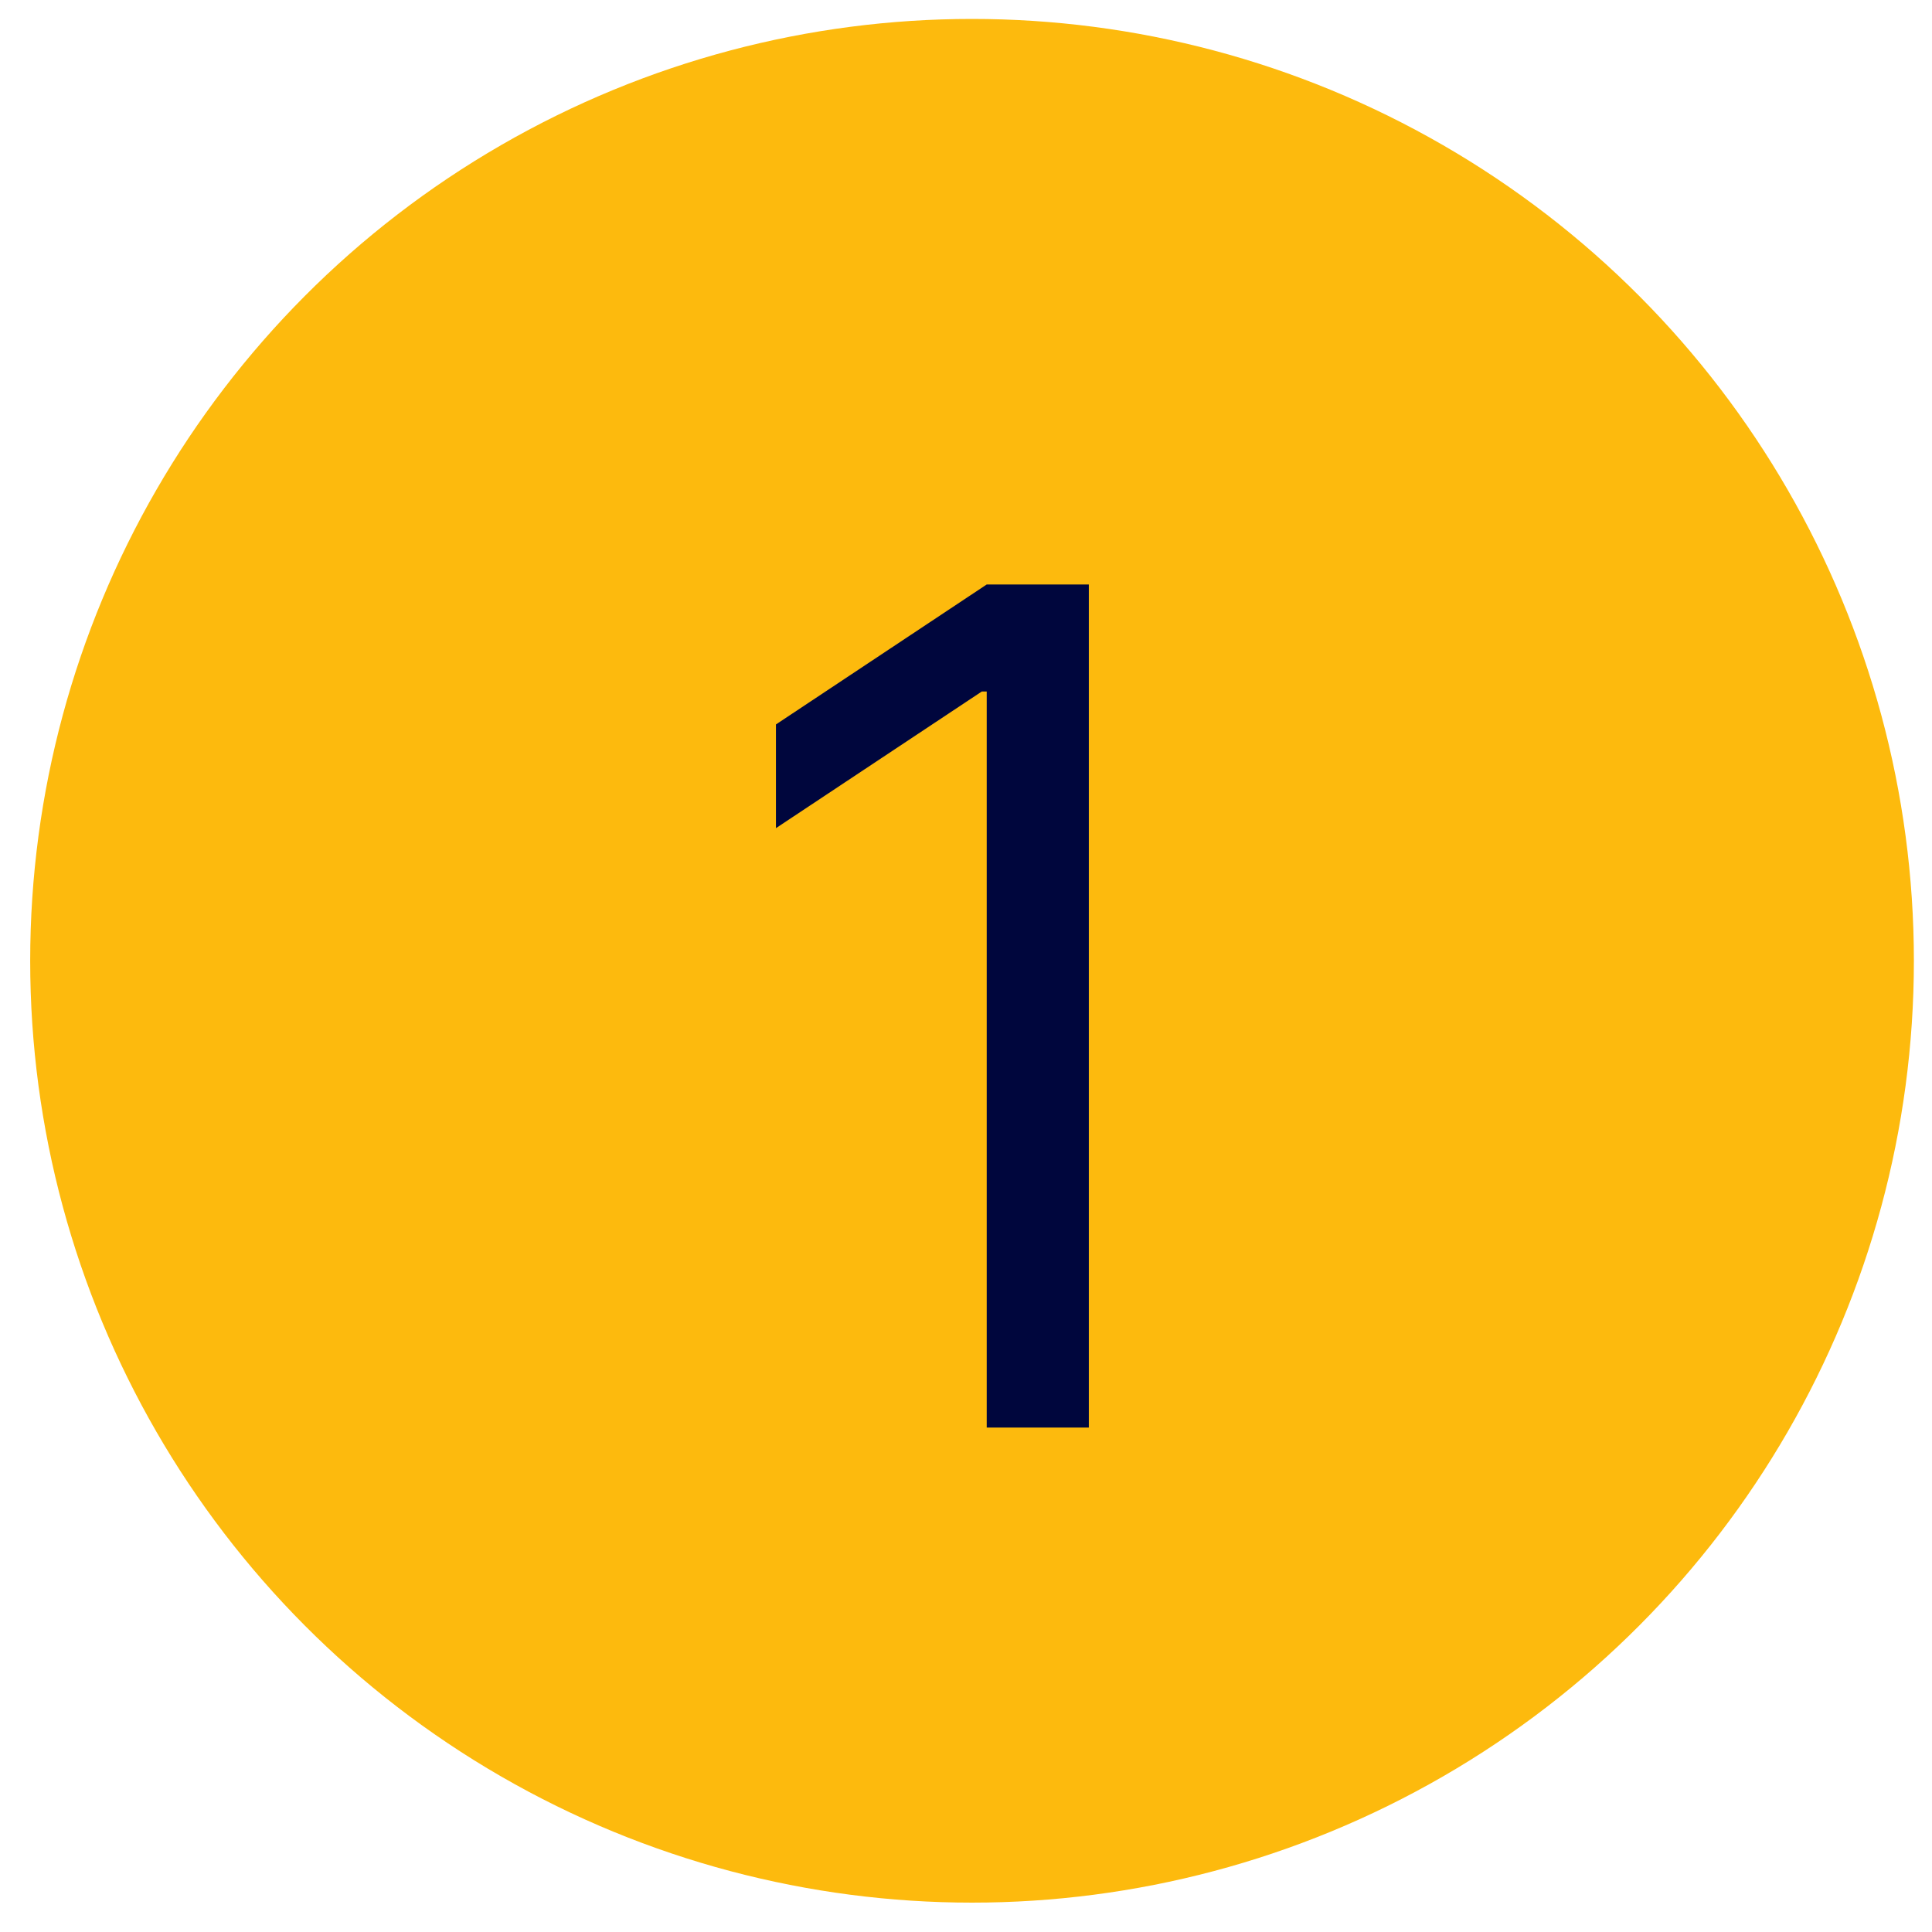
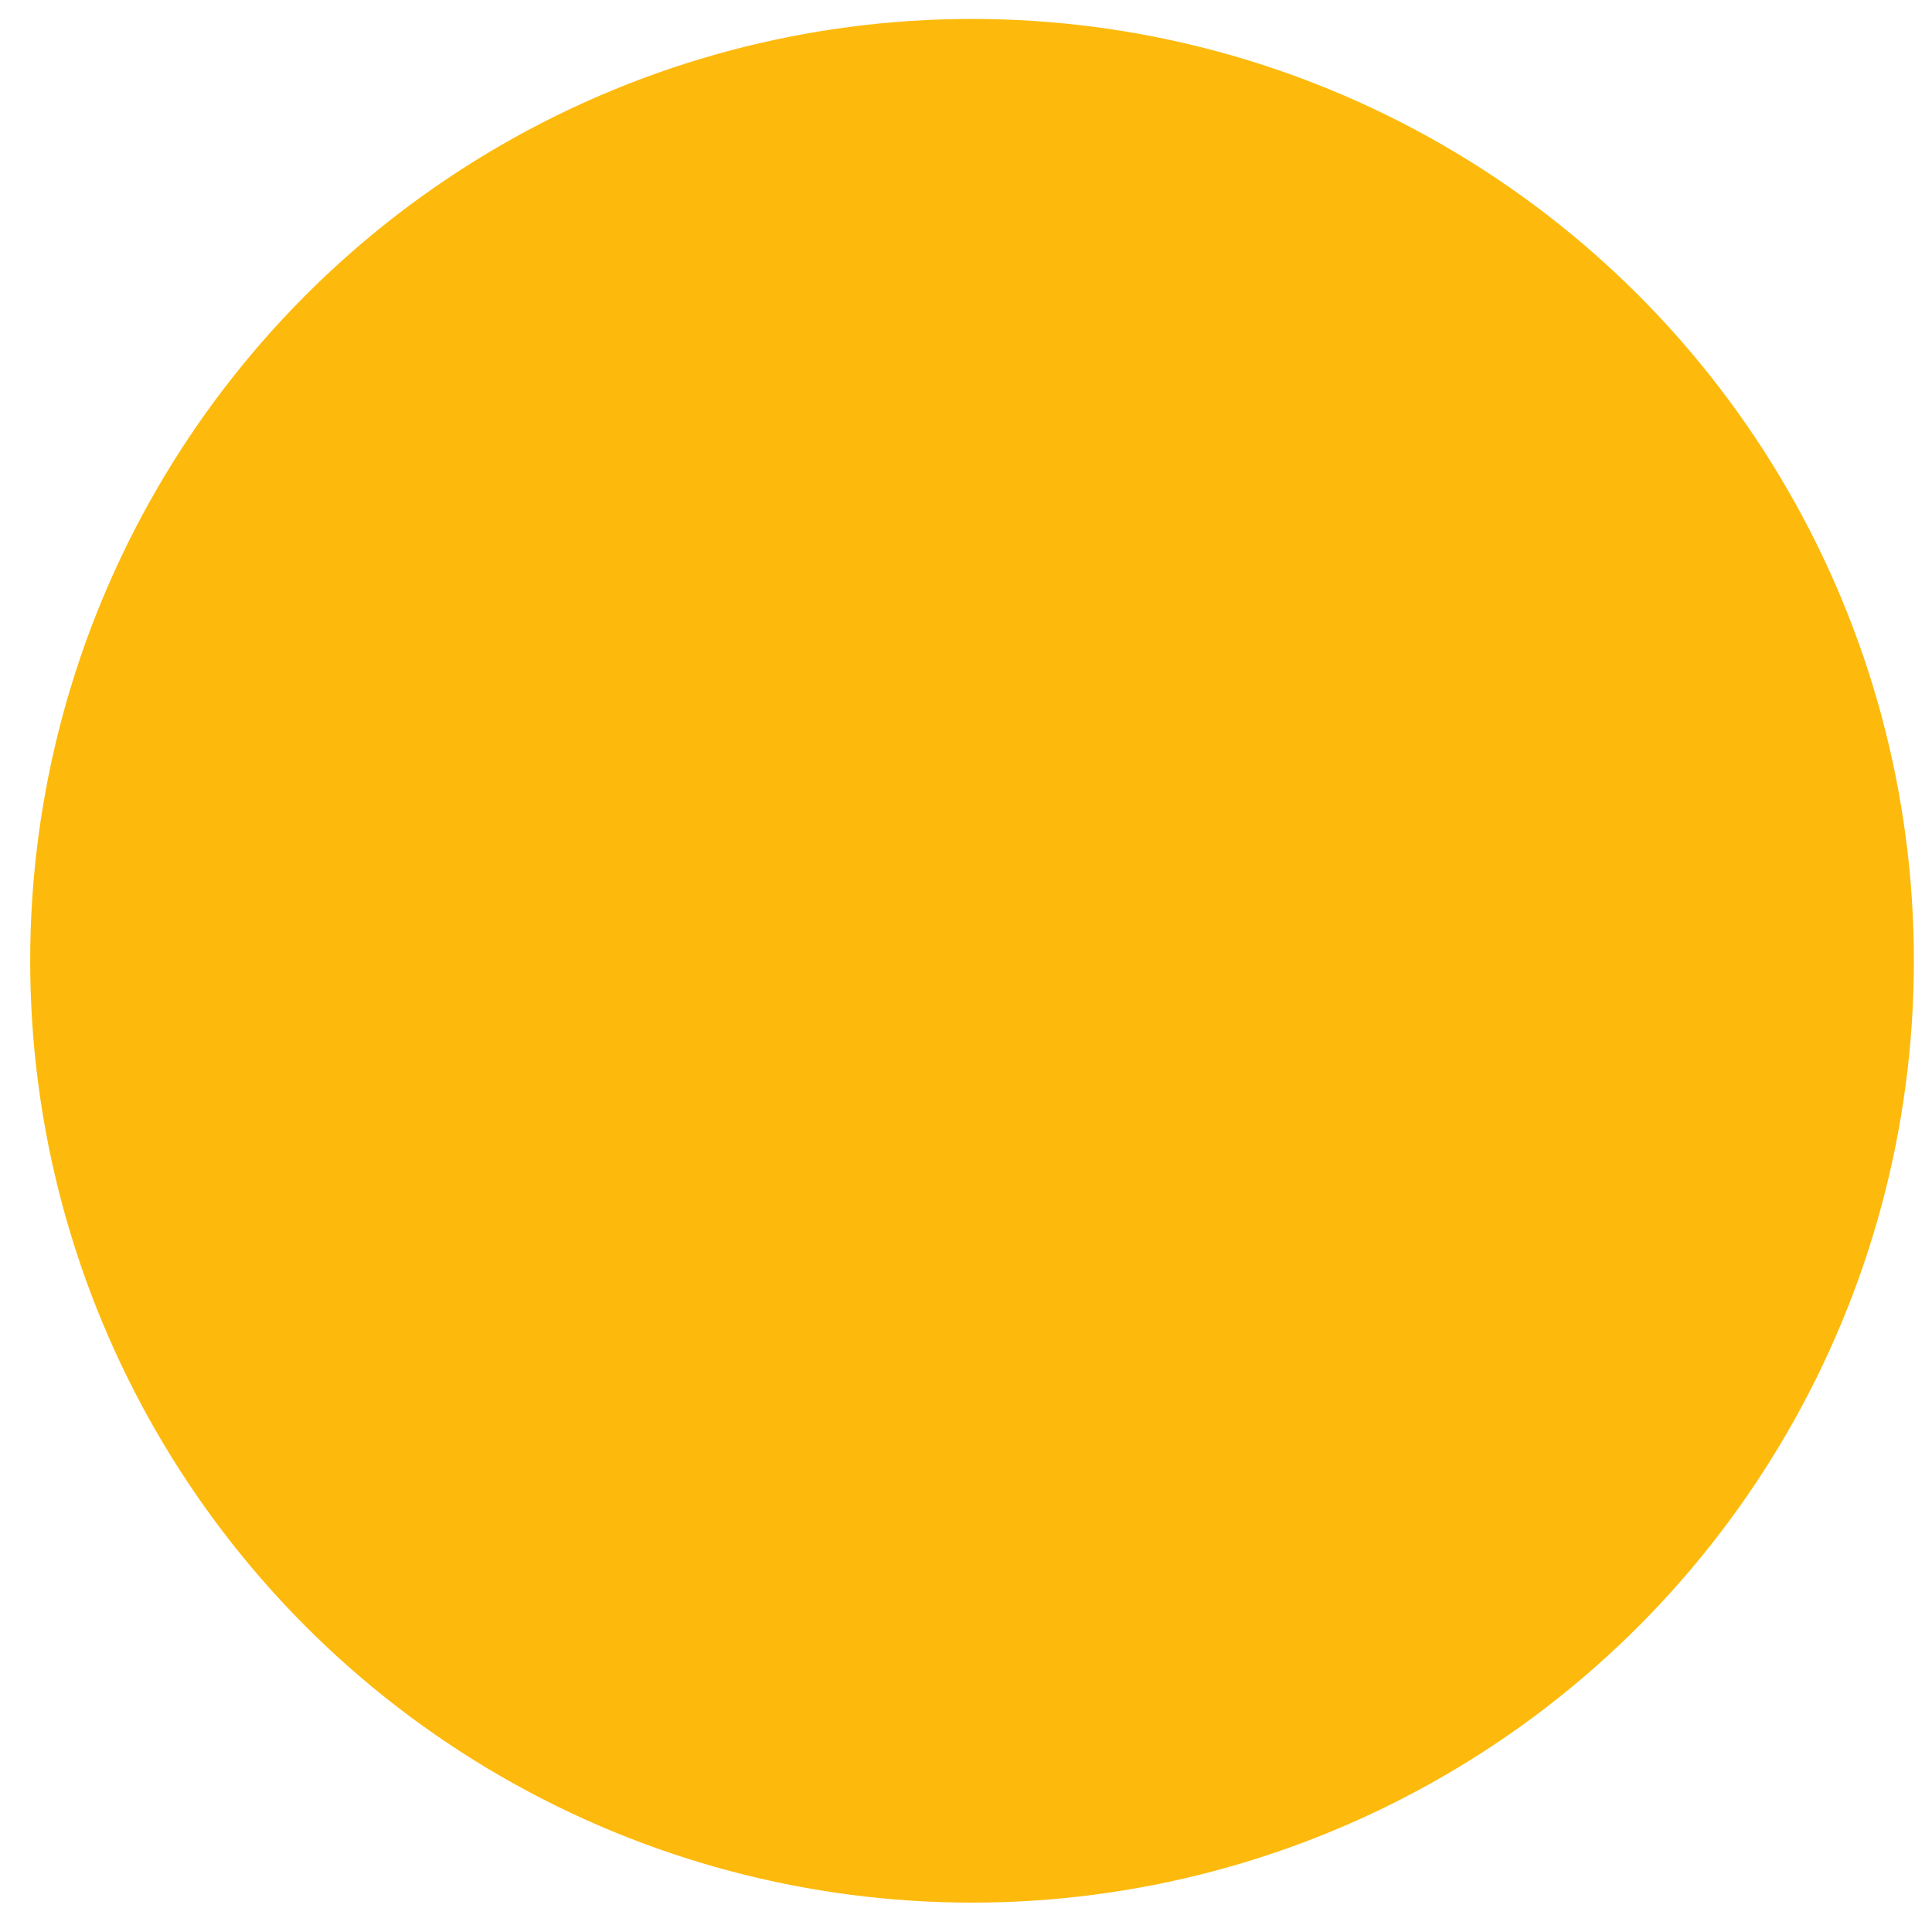
<svg xmlns="http://www.w3.org/2000/svg" width="40" height="40" viewBox="0 0 40 40" fill="none">
  <circle cx="20.125" cy="19.892" r="19.5" fill="#FDBA0D" />
-   <path d="M22.543 12.101H20.429L16.065 14.999V17.146L20.327 14.317H20.429V29.556H22.543V12.101Z" fill="#00063D" />
</svg>